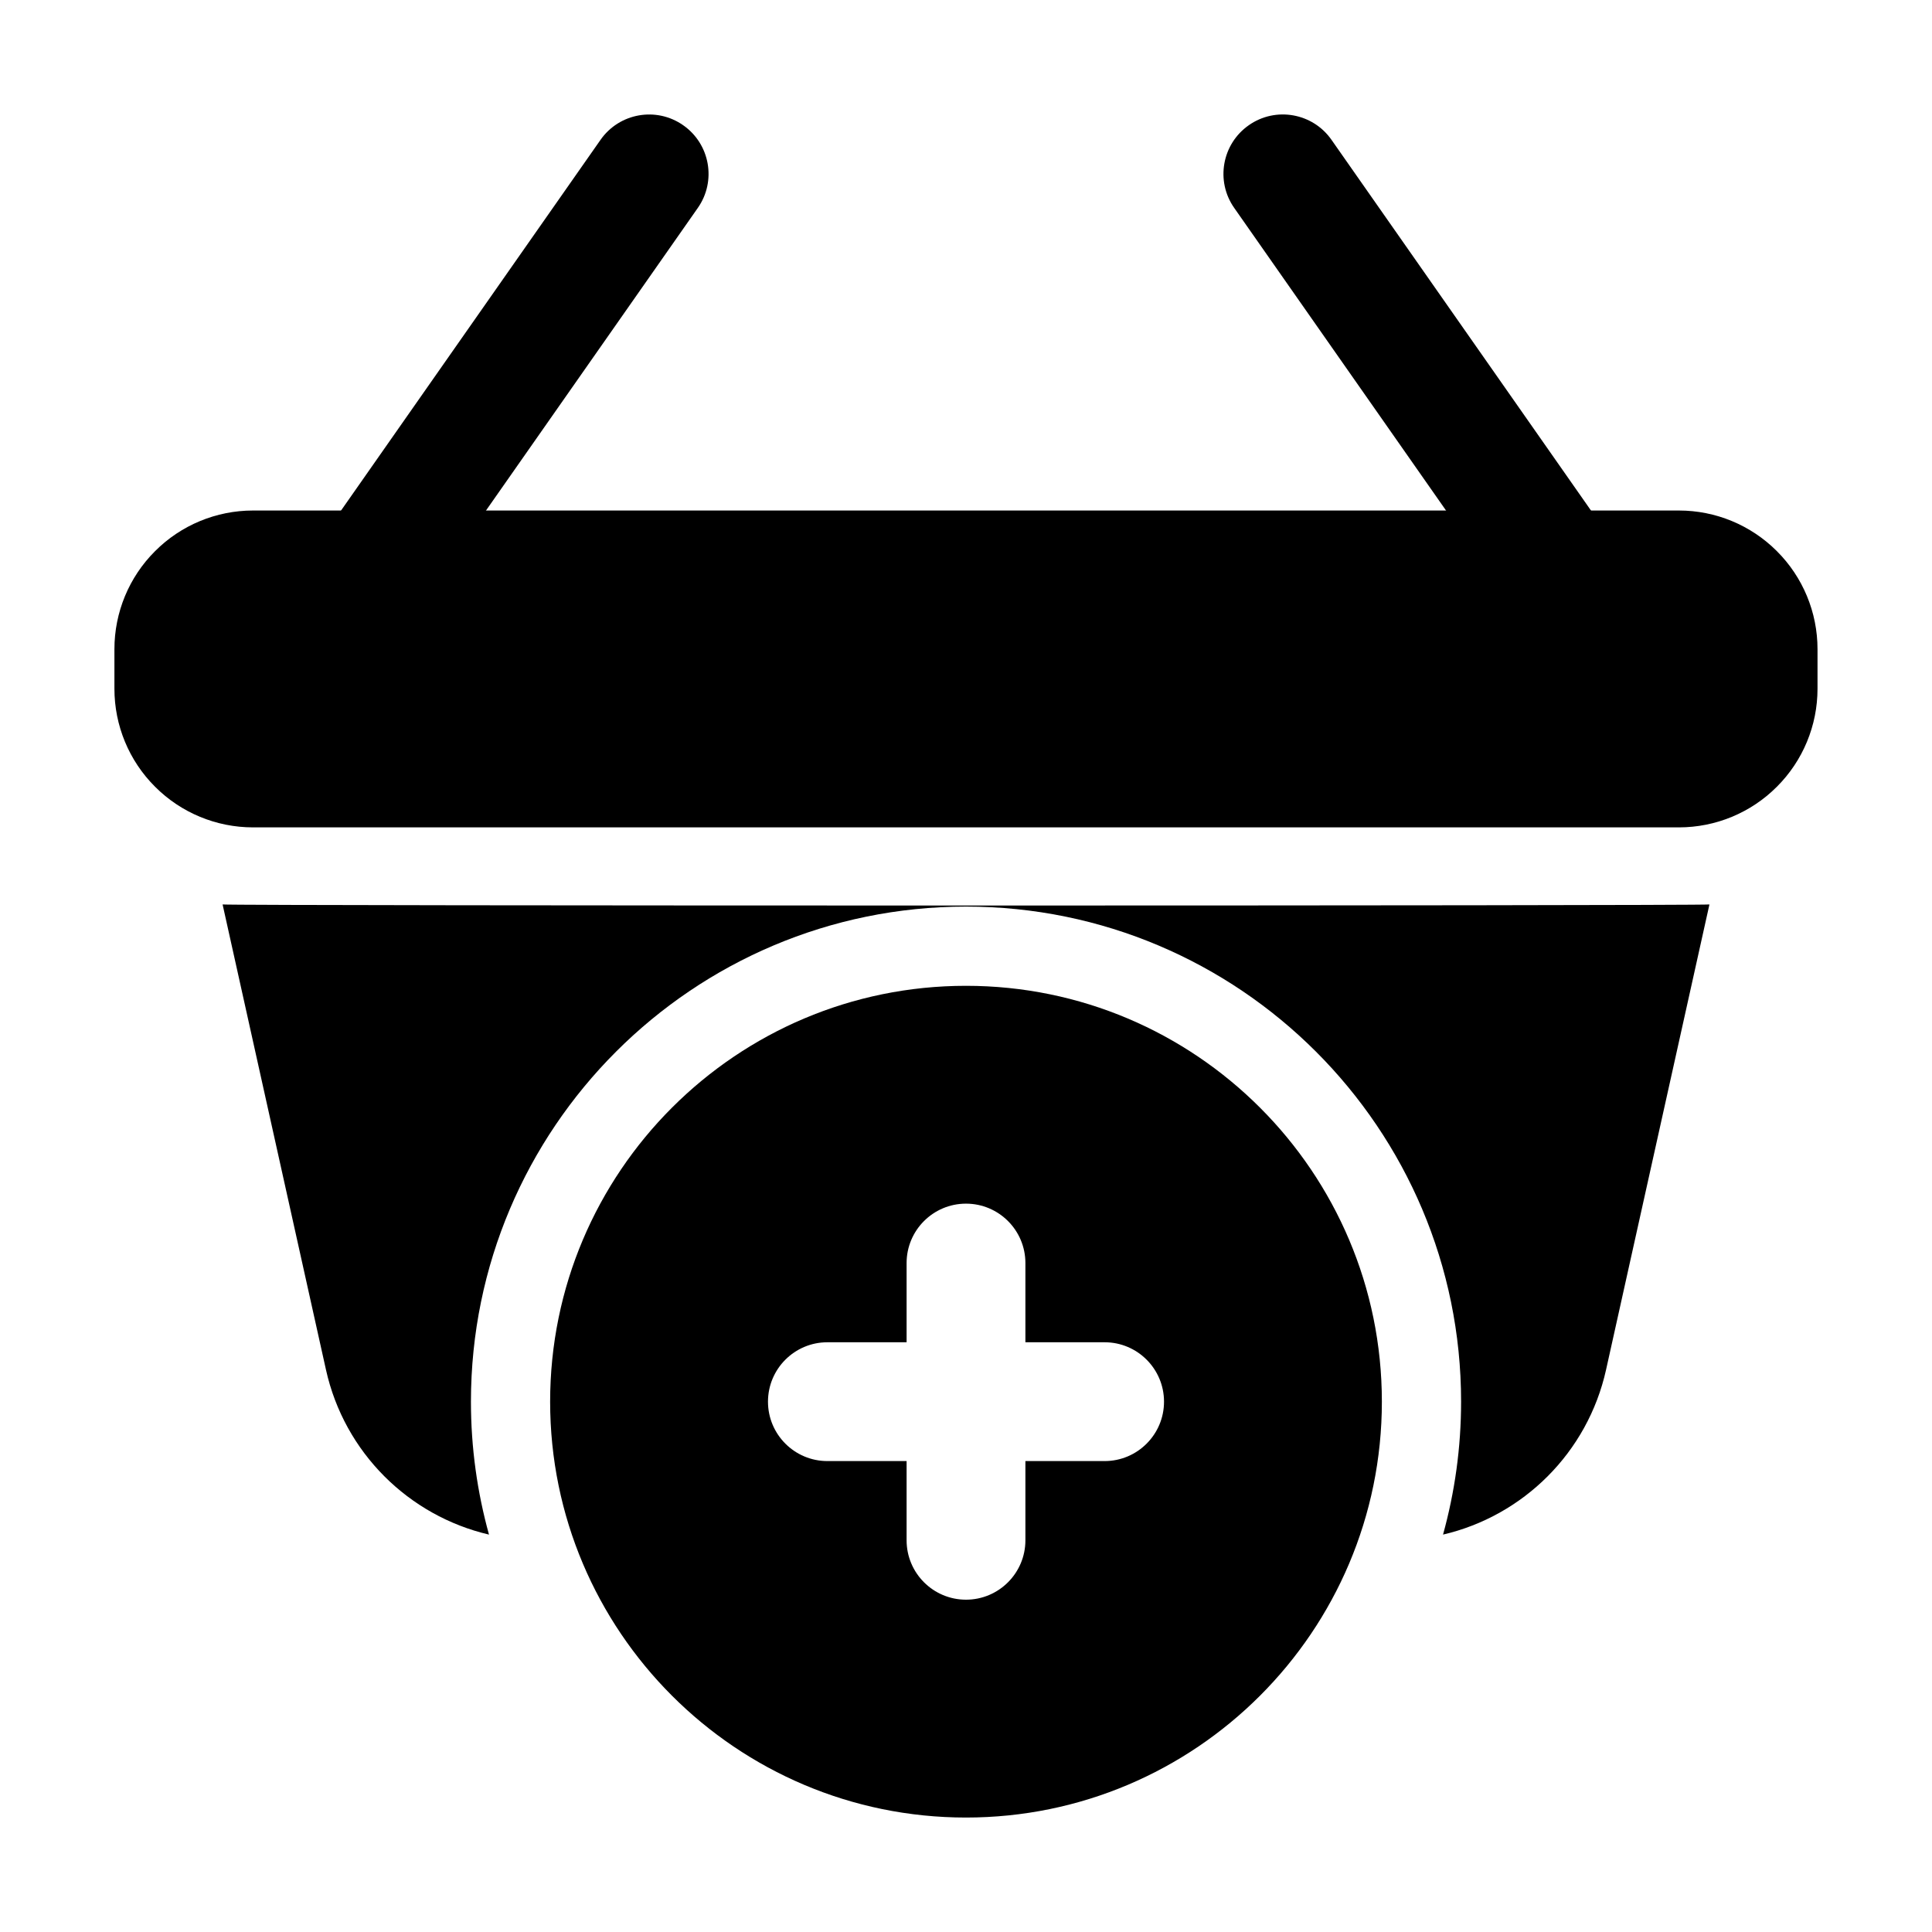
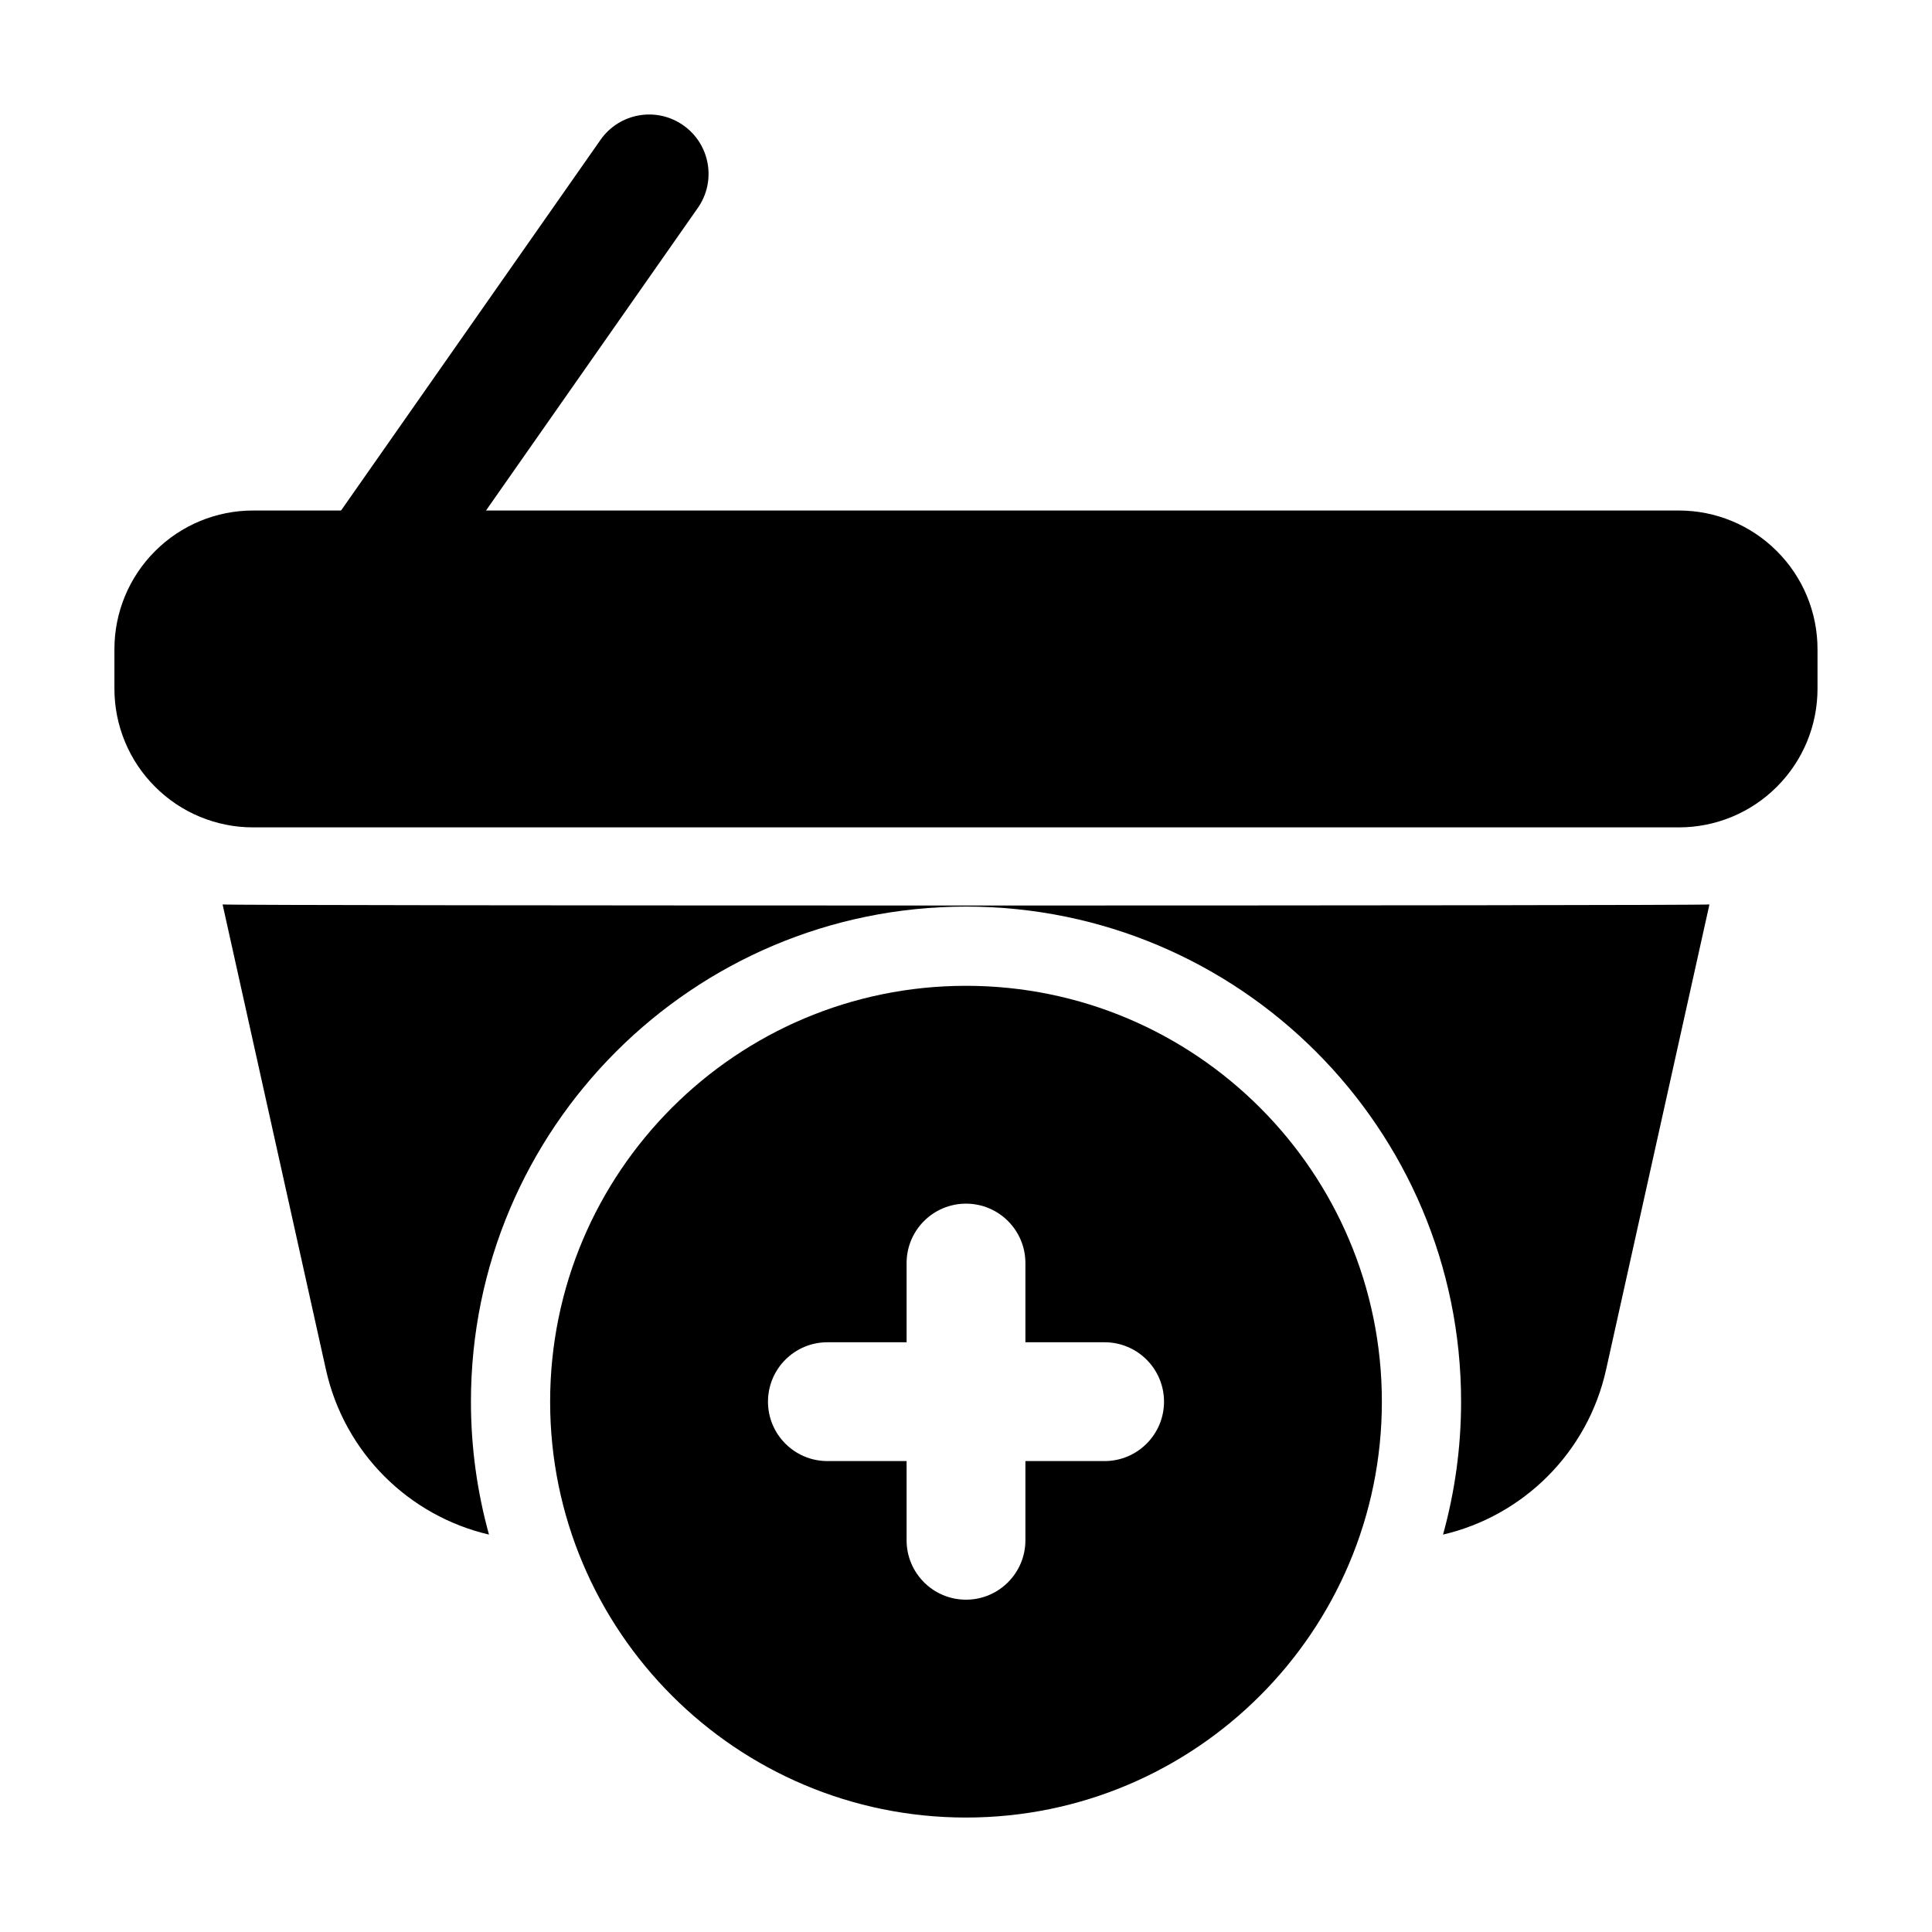
<svg xmlns="http://www.w3.org/2000/svg" fill="#000000" width="800px" height="800px" version="1.1" viewBox="144 144 512 512">
  <g fill-rule="evenodd">
    <path d="m625.66 316.03c0-9.742-3.863-19.082-10.77-25.969-6.887-6.906-16.227-10.77-25.969-10.77h-377.86c-9.742 0-19.082 3.863-25.969 10.77-6.906 6.887-10.77 16.227-10.77 25.969v10.496c0 9.742 3.863 19.082 10.77 25.969 6.887 6.906 16.227 10.77 25.969 10.77h377.86c9.742 0 19.082-3.863 25.969-10.77 6.906-6.887 10.77-16.227 10.77-25.969z" />
-     <path d="m570.33 286.01-73.473-104.96c-4.977-7.117-14.801-8.859-21.914-3.863-7.117 4.977-8.859 14.801-3.863 21.914l73.473 104.96c4.977 7.117 14.801 8.859 21.914 3.863 7.117-4.977 8.859-14.801 3.863-21.914z" />
    <path d="m255.45 304.07 73.473-104.96c4.996-7.117 3.254-16.941-3.863-21.914-7.117-4.996-16.941-3.254-21.914 3.863l-73.473 104.96c-4.996 7.117-3.254 16.941 3.863 21.914 7.117 4.996 16.941 3.254 21.914-3.863z" />
    <path d="m400 405.25c-60.836 0-110.21 49.375-110.21 110.21 0 60.836 49.375 110.21 110.21 110.21 60.836 0 110.21-49.375 110.21-110.21 0-60.836-49.375-110.21-110.21-110.21zm15.742 94.465v-20.992c0-8.691-7.055-15.742-15.742-15.742-8.691 0-15.742 7.055-15.742 15.742v20.992h-20.992c-8.691 0-15.742 7.055-15.742 15.742 0 8.691 7.055 15.742 15.742 15.742h20.992v20.992c0 8.691 7.055 15.742 15.742 15.742 8.691 0 15.742-7.055 15.742-15.742v-20.992h20.992c8.691 0 15.742-7.055 15.742-15.742 0-8.691-7.055-15.742-15.742-15.742z" />
    <path d="m202.99 383.69 27.395 123.31c4.891 22 21.98 38.73 43.203 43.684-3.106-11.211-4.785-23.027-4.785-35.227 0-72.402 58.797-131.2 131.2-131.2s131.2 58.797 131.2 131.2c0 12.195-1.68 24.016-4.785 35.227 21.223-4.953 38.309-21.684 43.203-43.684l27.395-123.31c-2.644 0.379-391.38 0.379-394.02 0z" />
  </g>
</svg>